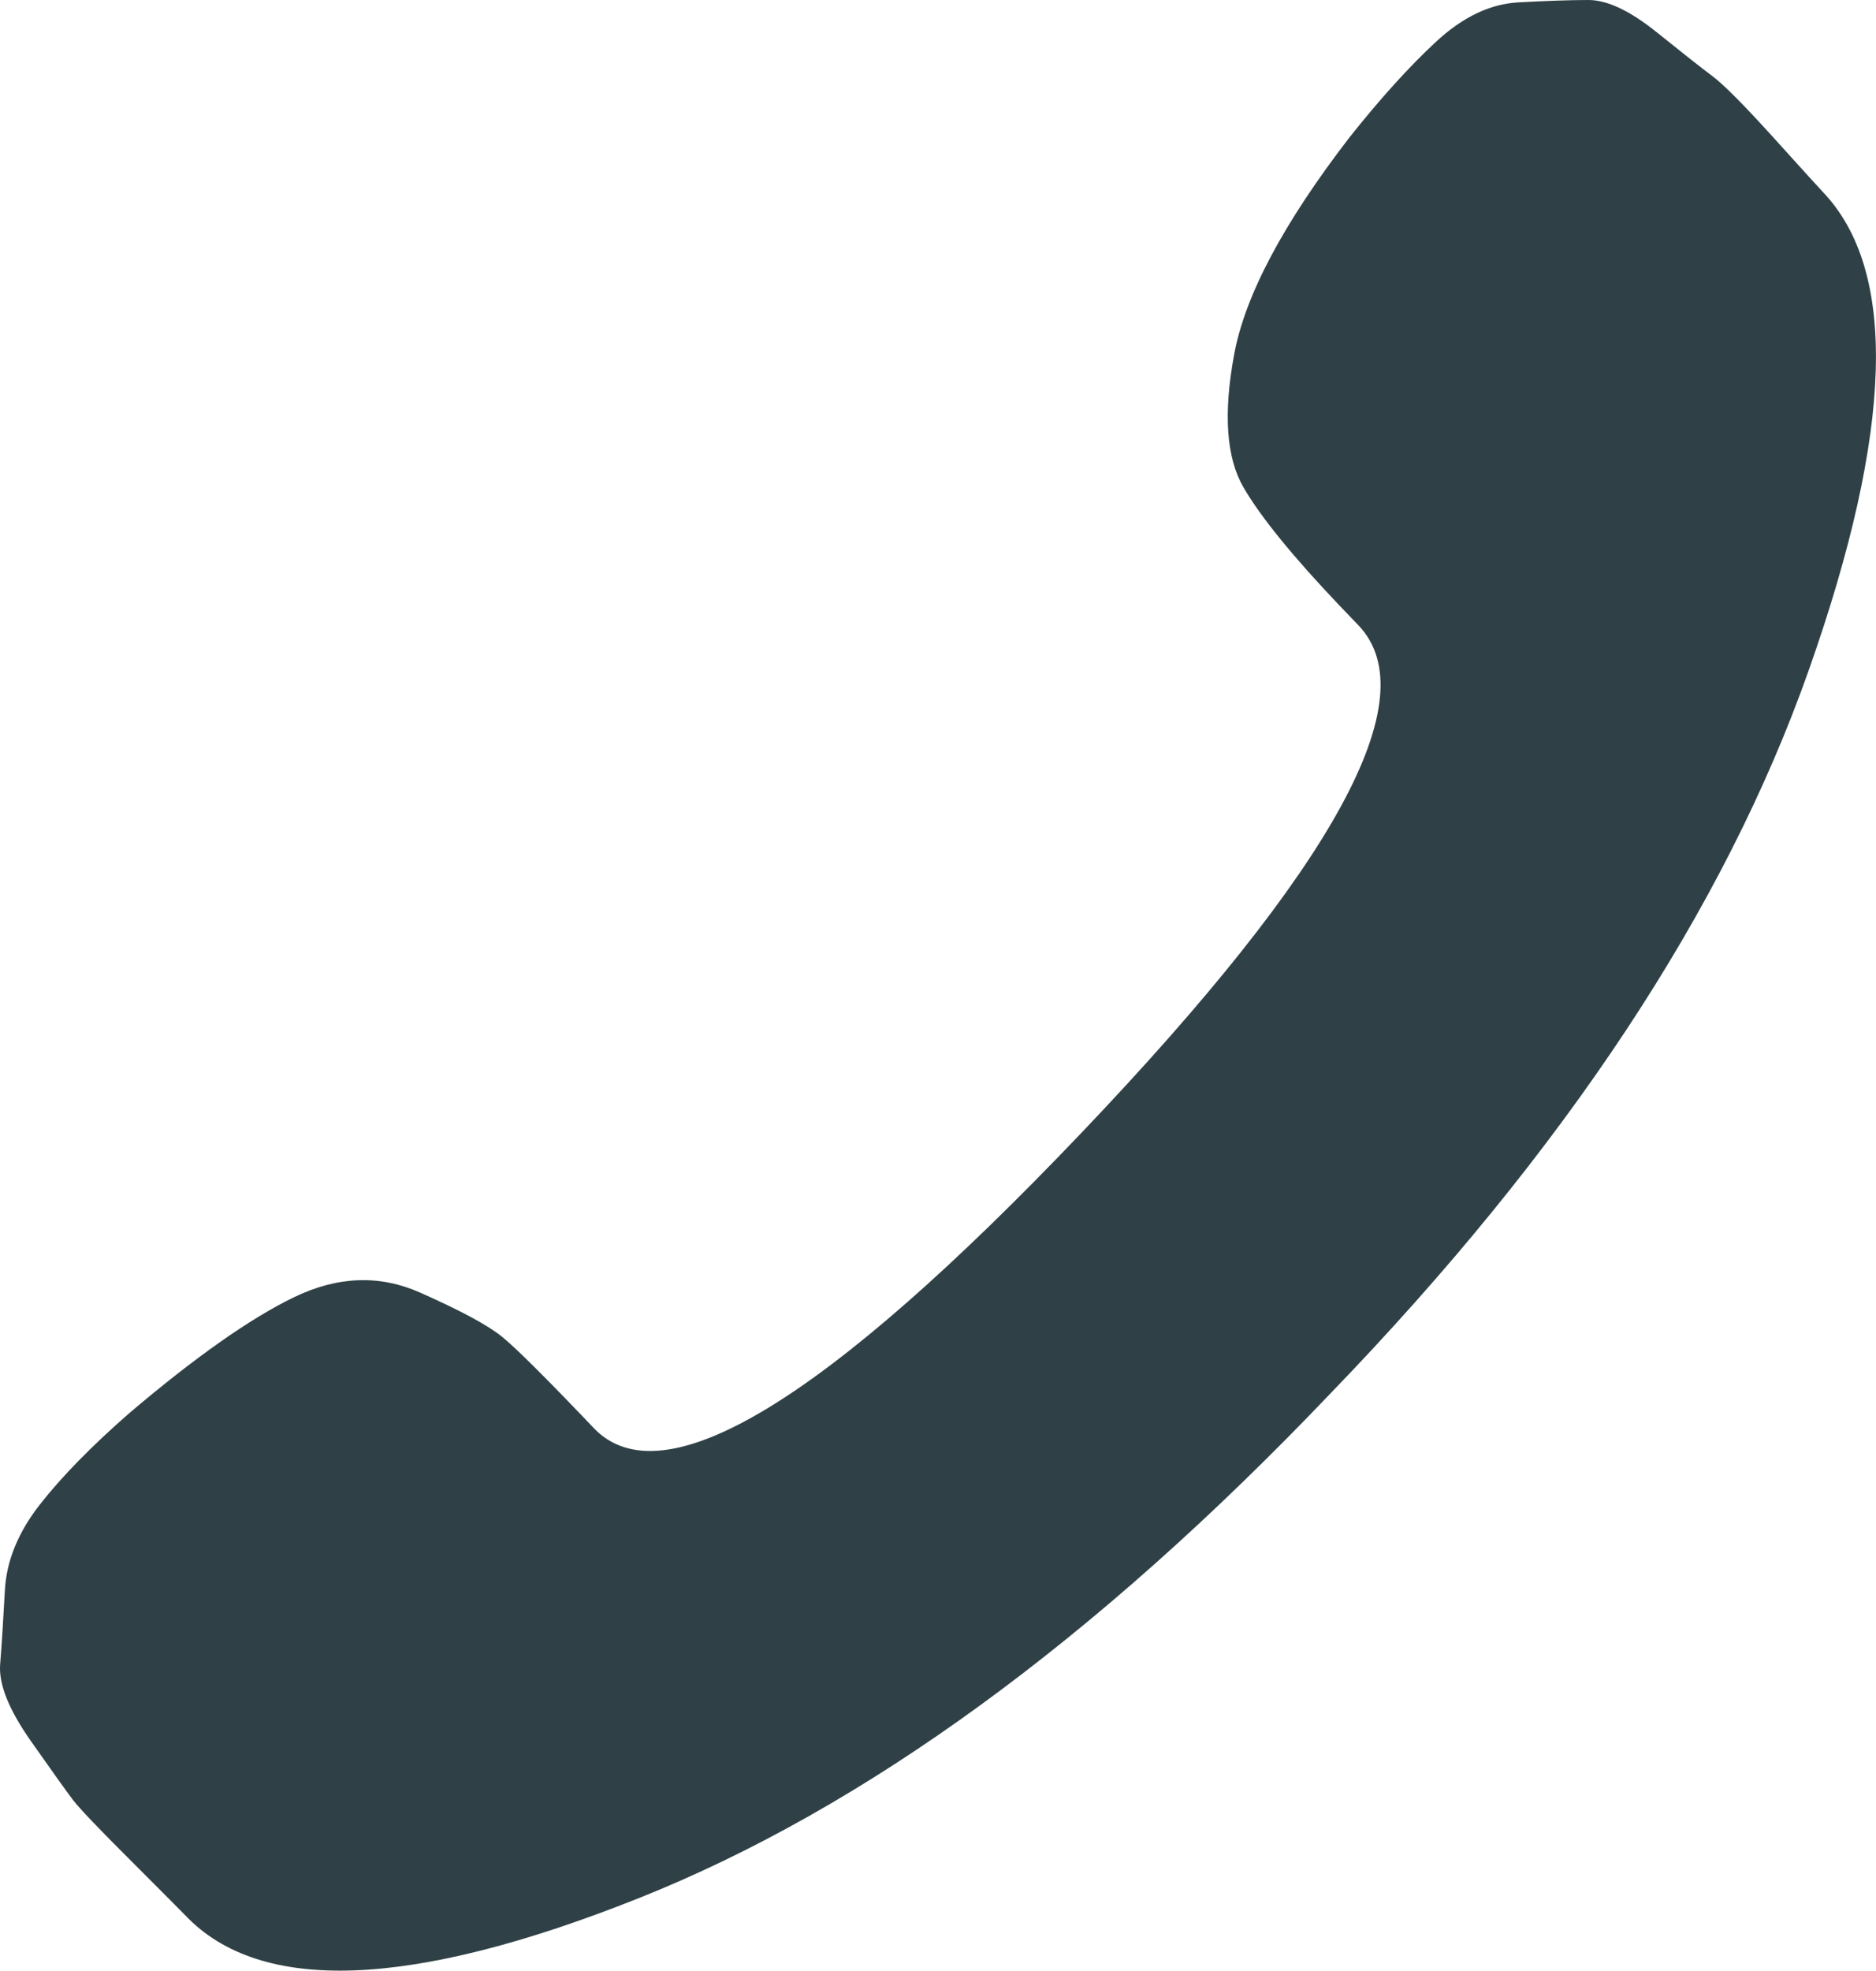
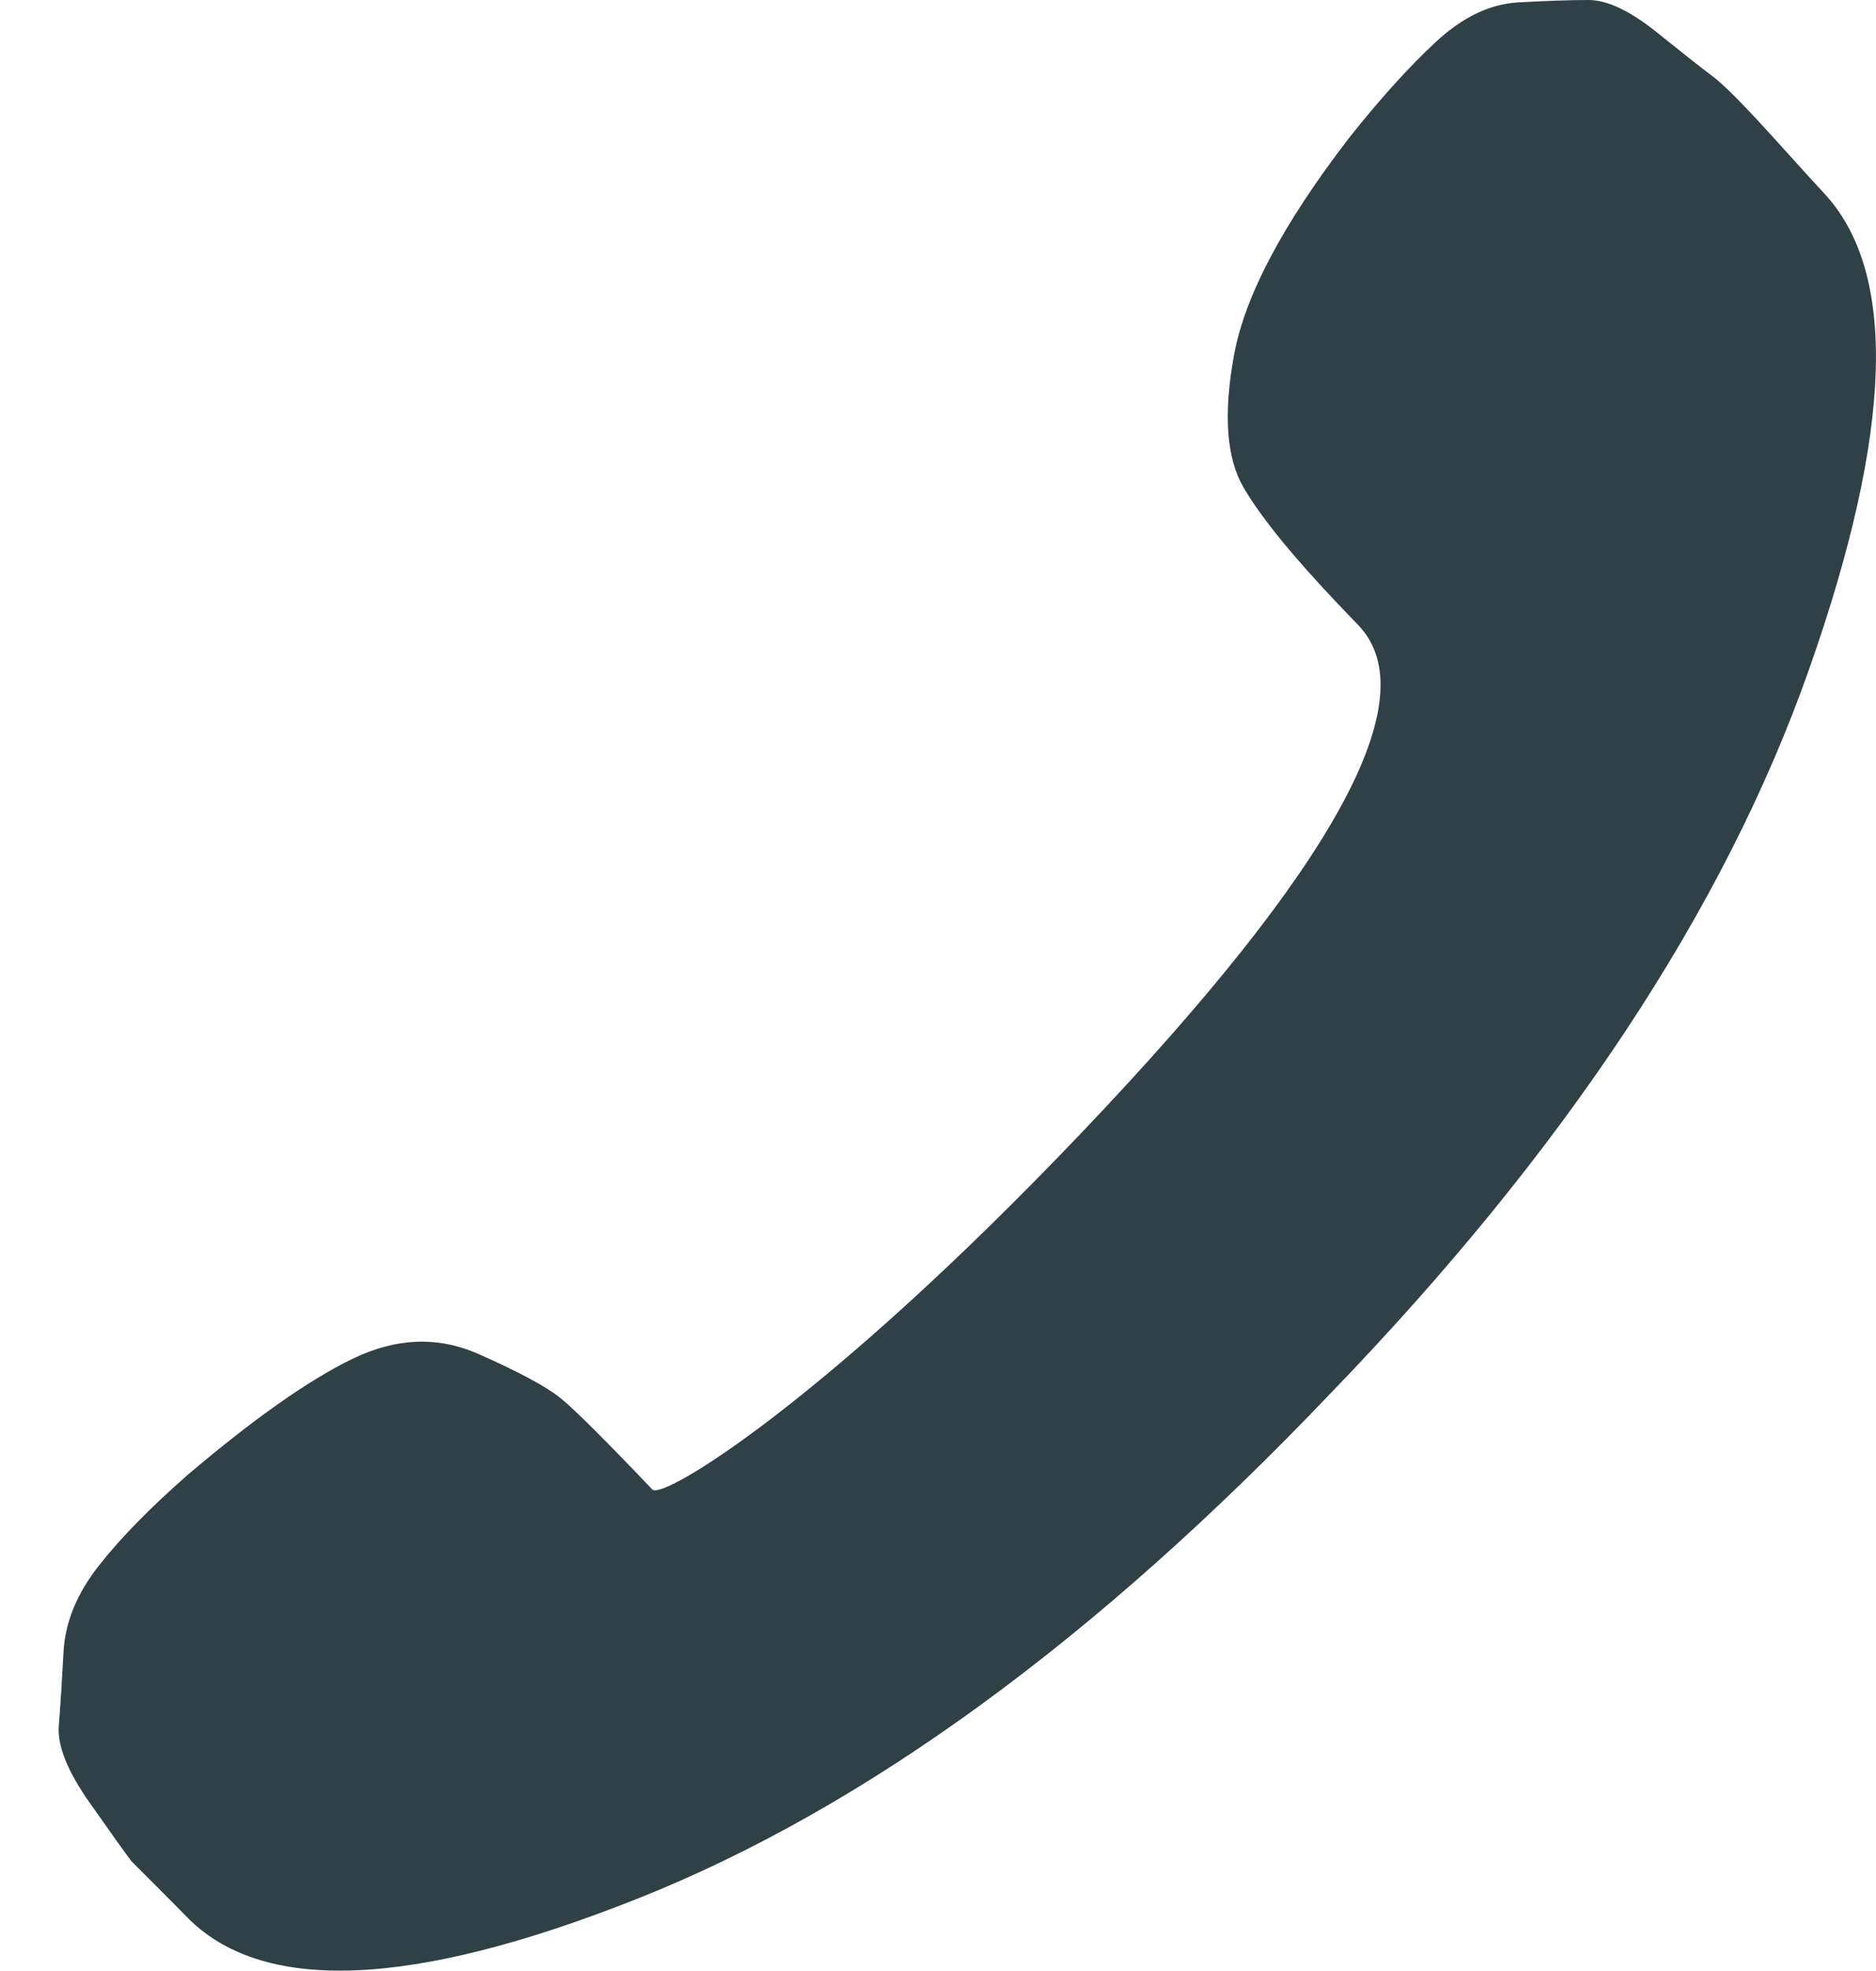
<svg xmlns="http://www.w3.org/2000/svg" version="1.1" id="Layer_1" x="0px" y="0px" width="25.875px" height="27.165px" viewBox="0 0 25.875 27.165" enable-background="new 0 0 25.875 27.165" xml:space="preserve">
-   <path fill-rule="evenodd" clip-rule="evenodd" fill="#2F4146" d="M14.919,15.612c3.495-3.666,4.768-5.996,3.818-6.992  c-0.043-0.045-0.129-0.135-0.26-0.271c-0.646-0.679-1.088-1.222-1.325-1.629c-0.238-0.408-0.281-1.019-0.13-1.833  c0.15-0.815,0.68-1.81,1.586-2.987c0.431-0.543,0.83-0.983,1.197-1.323c0.366-0.34,0.743-0.521,1.131-0.544  C21.326,0.012,21.649,0,21.908,0s0.571,0.147,0.938,0.441c0.366,0.294,0.625,0.498,0.776,0.611s0.433,0.396,0.842,0.848  c0.409,0.453,0.636,0.702,0.679,0.747c1.035,1.086,0.972,3.281-0.193,6.584c-1.165,3.304-3.365,6.63-6.602,9.979  c-3.235,3.393-6.417,5.713-9.544,6.957c-3.128,1.244-5.21,1.324-6.245,0.238c-0.044-0.046-0.292-0.295-0.745-0.748  c-0.453-0.451-0.722-0.734-0.809-0.848c-0.086-0.113-0.28-0.385-0.582-0.814c-0.302-0.431-0.442-0.78-0.421-1.053  c0.022-0.271,0.043-0.61,0.065-1.018s0.183-0.803,0.485-1.188c0.302-0.385,0.712-0.803,1.23-1.256  c0.906-0.769,1.661-1.301,2.265-1.595c0.604-0.294,1.186-0.317,1.747-0.068s0.939,0.452,1.133,0.611  c0.194,0.158,0.615,0.577,1.262,1.256C9.138,20.681,11.381,19.324,14.919,15.612" />
+   <path fill-rule="evenodd" clip-rule="evenodd" fill="#2F4146" d="M14.919,15.612c3.495-3.666,4.768-5.996,3.818-6.992  c-0.043-0.045-0.129-0.135-0.26-0.271c-0.646-0.679-1.088-1.222-1.325-1.629c-0.238-0.408-0.281-1.019-0.13-1.833  c0.15-0.815,0.68-1.81,1.586-2.987c0.431-0.543,0.83-0.983,1.197-1.323c0.366-0.34,0.743-0.521,1.131-0.544  C21.326,0.012,21.649,0,21.908,0s0.571,0.147,0.938,0.441c0.366,0.294,0.625,0.498,0.776,0.611s0.433,0.396,0.842,0.848  c0.409,0.453,0.636,0.702,0.679,0.747c1.035,1.086,0.972,3.281-0.193,6.584c-1.165,3.304-3.365,6.63-6.602,9.979  c-3.235,3.393-6.417,5.713-9.544,6.957c-3.128,1.244-5.21,1.324-6.245,0.238c-0.044-0.046-0.292-0.295-0.745-0.748  c-0.086-0.113-0.28-0.385-0.582-0.814c-0.302-0.431-0.442-0.78-0.421-1.053  c0.022-0.271,0.043-0.61,0.065-1.018s0.183-0.803,0.485-1.188c0.302-0.385,0.712-0.803,1.23-1.256  c0.906-0.769,1.661-1.301,2.265-1.595c0.604-0.294,1.186-0.317,1.747-0.068s0.939,0.452,1.133,0.611  c0.194,0.158,0.615,0.577,1.262,1.256C9.138,20.681,11.381,19.324,14.919,15.612" />
</svg>